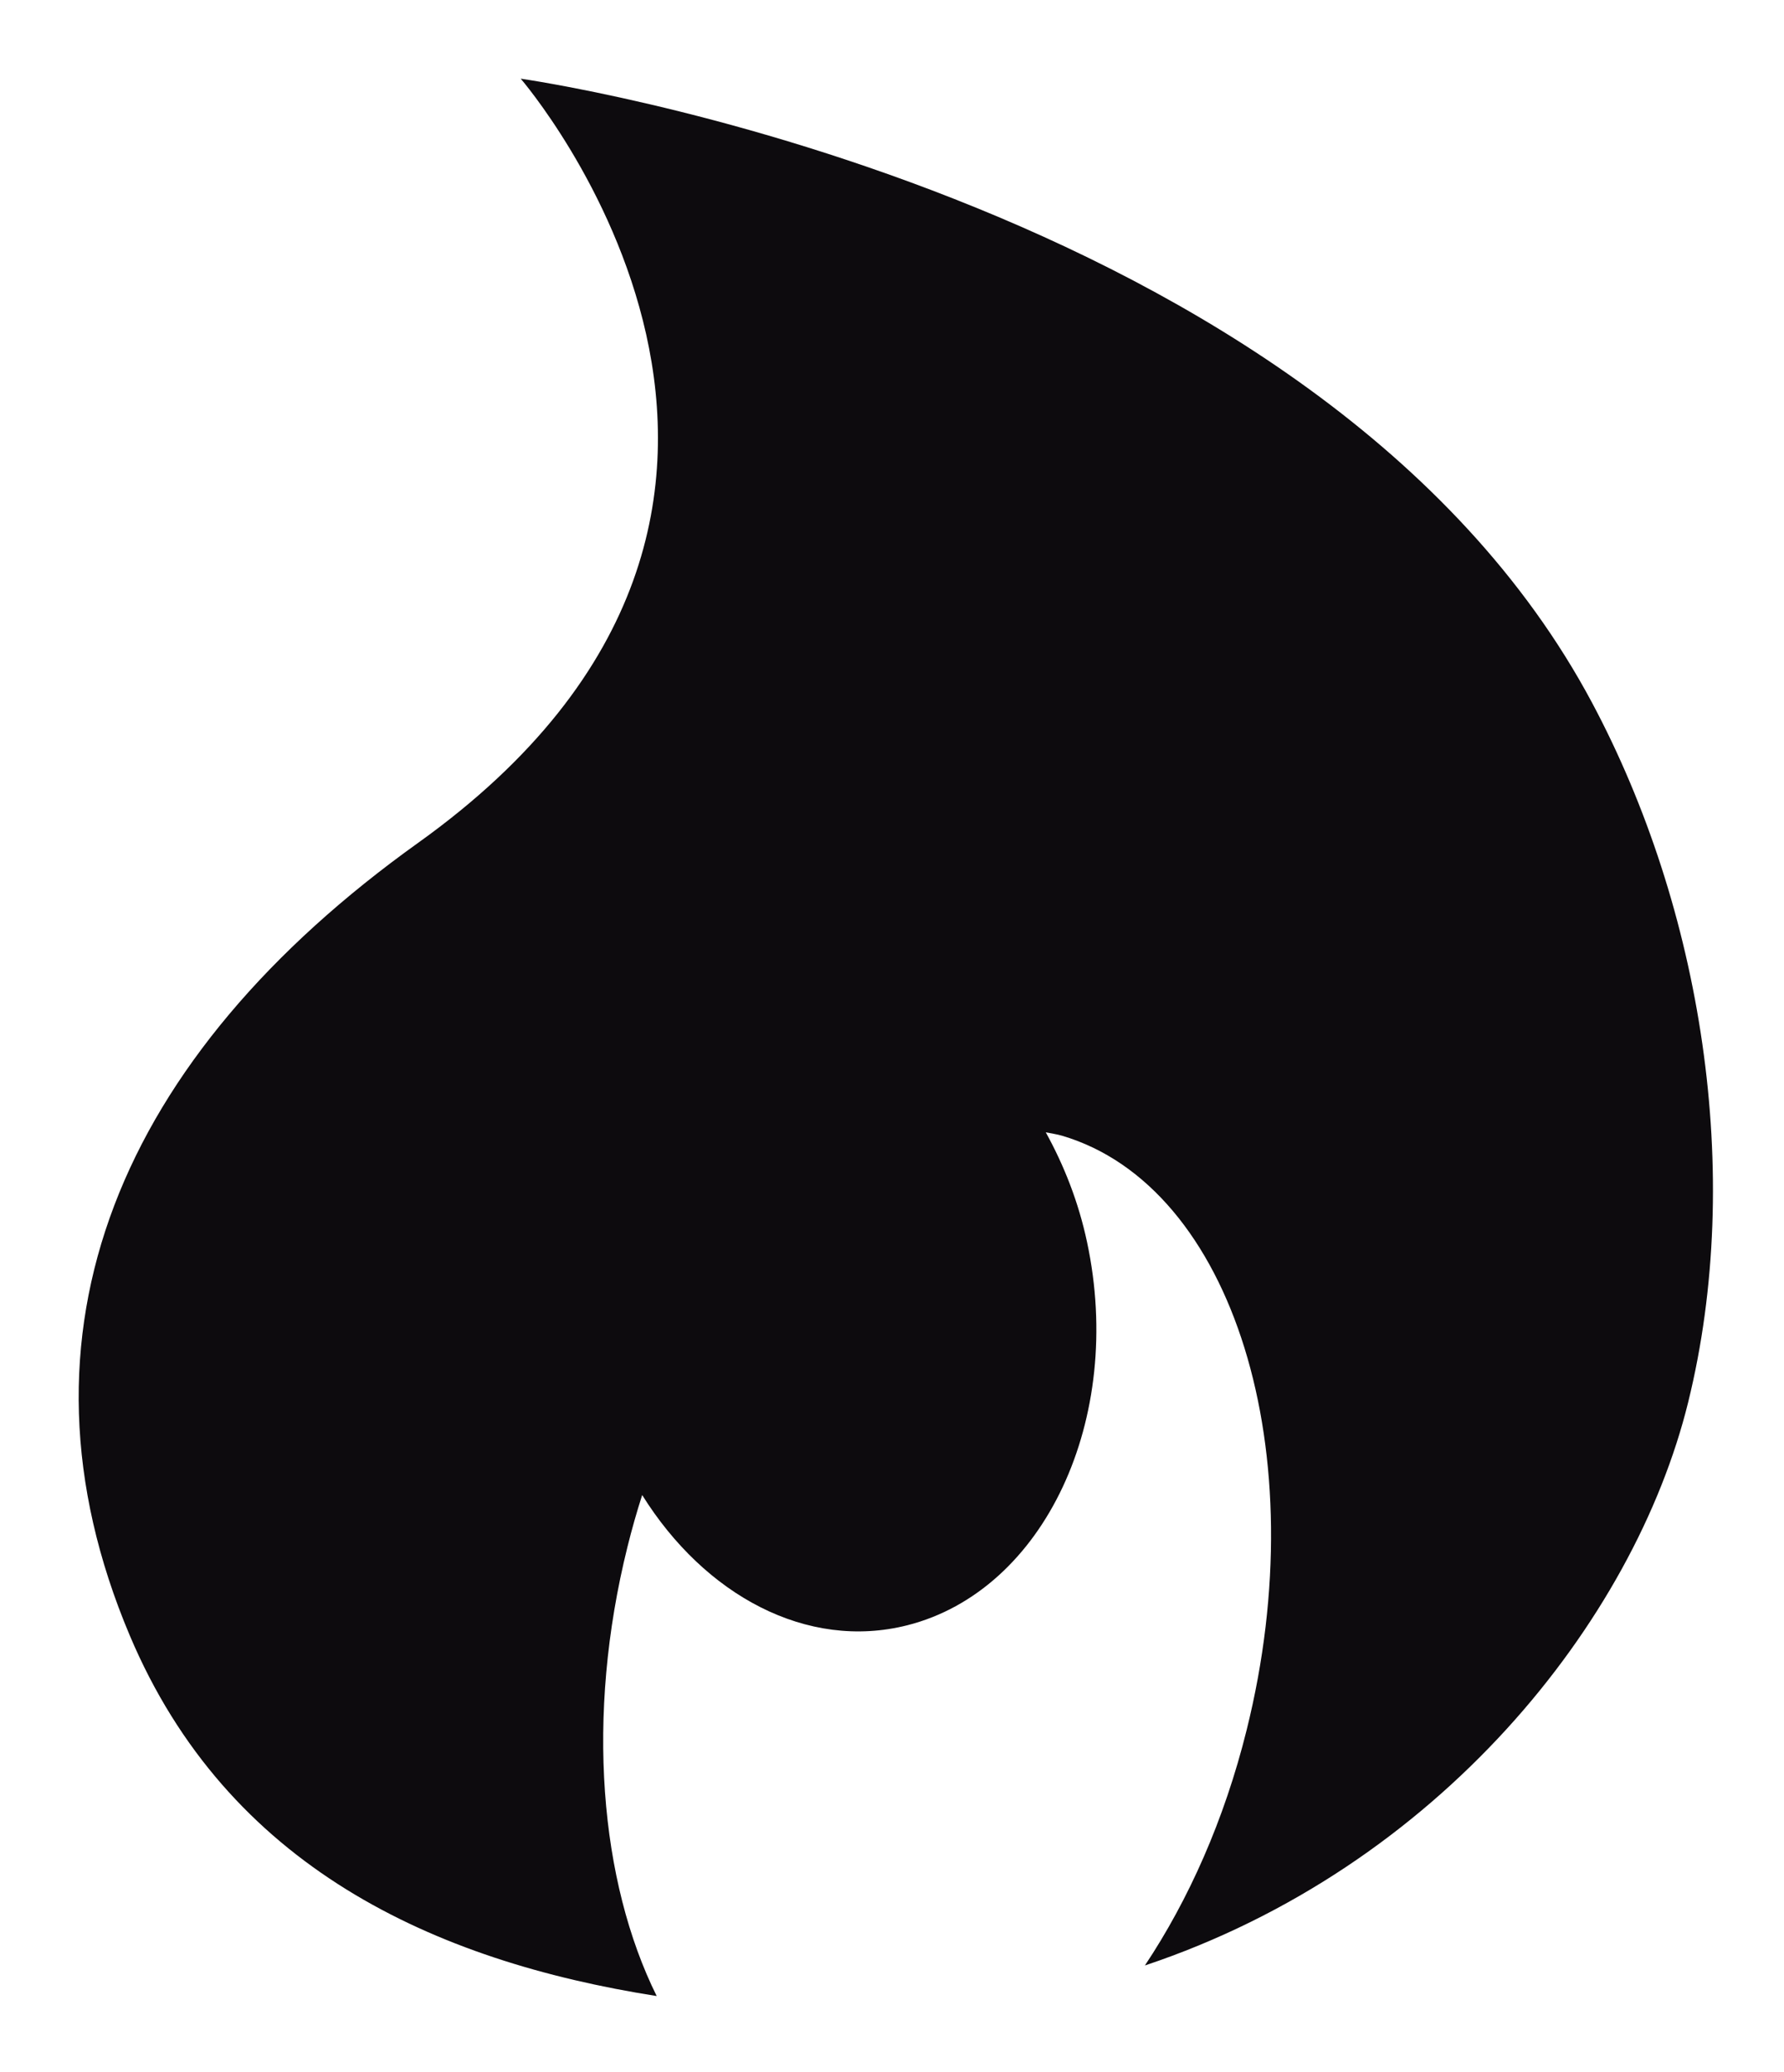
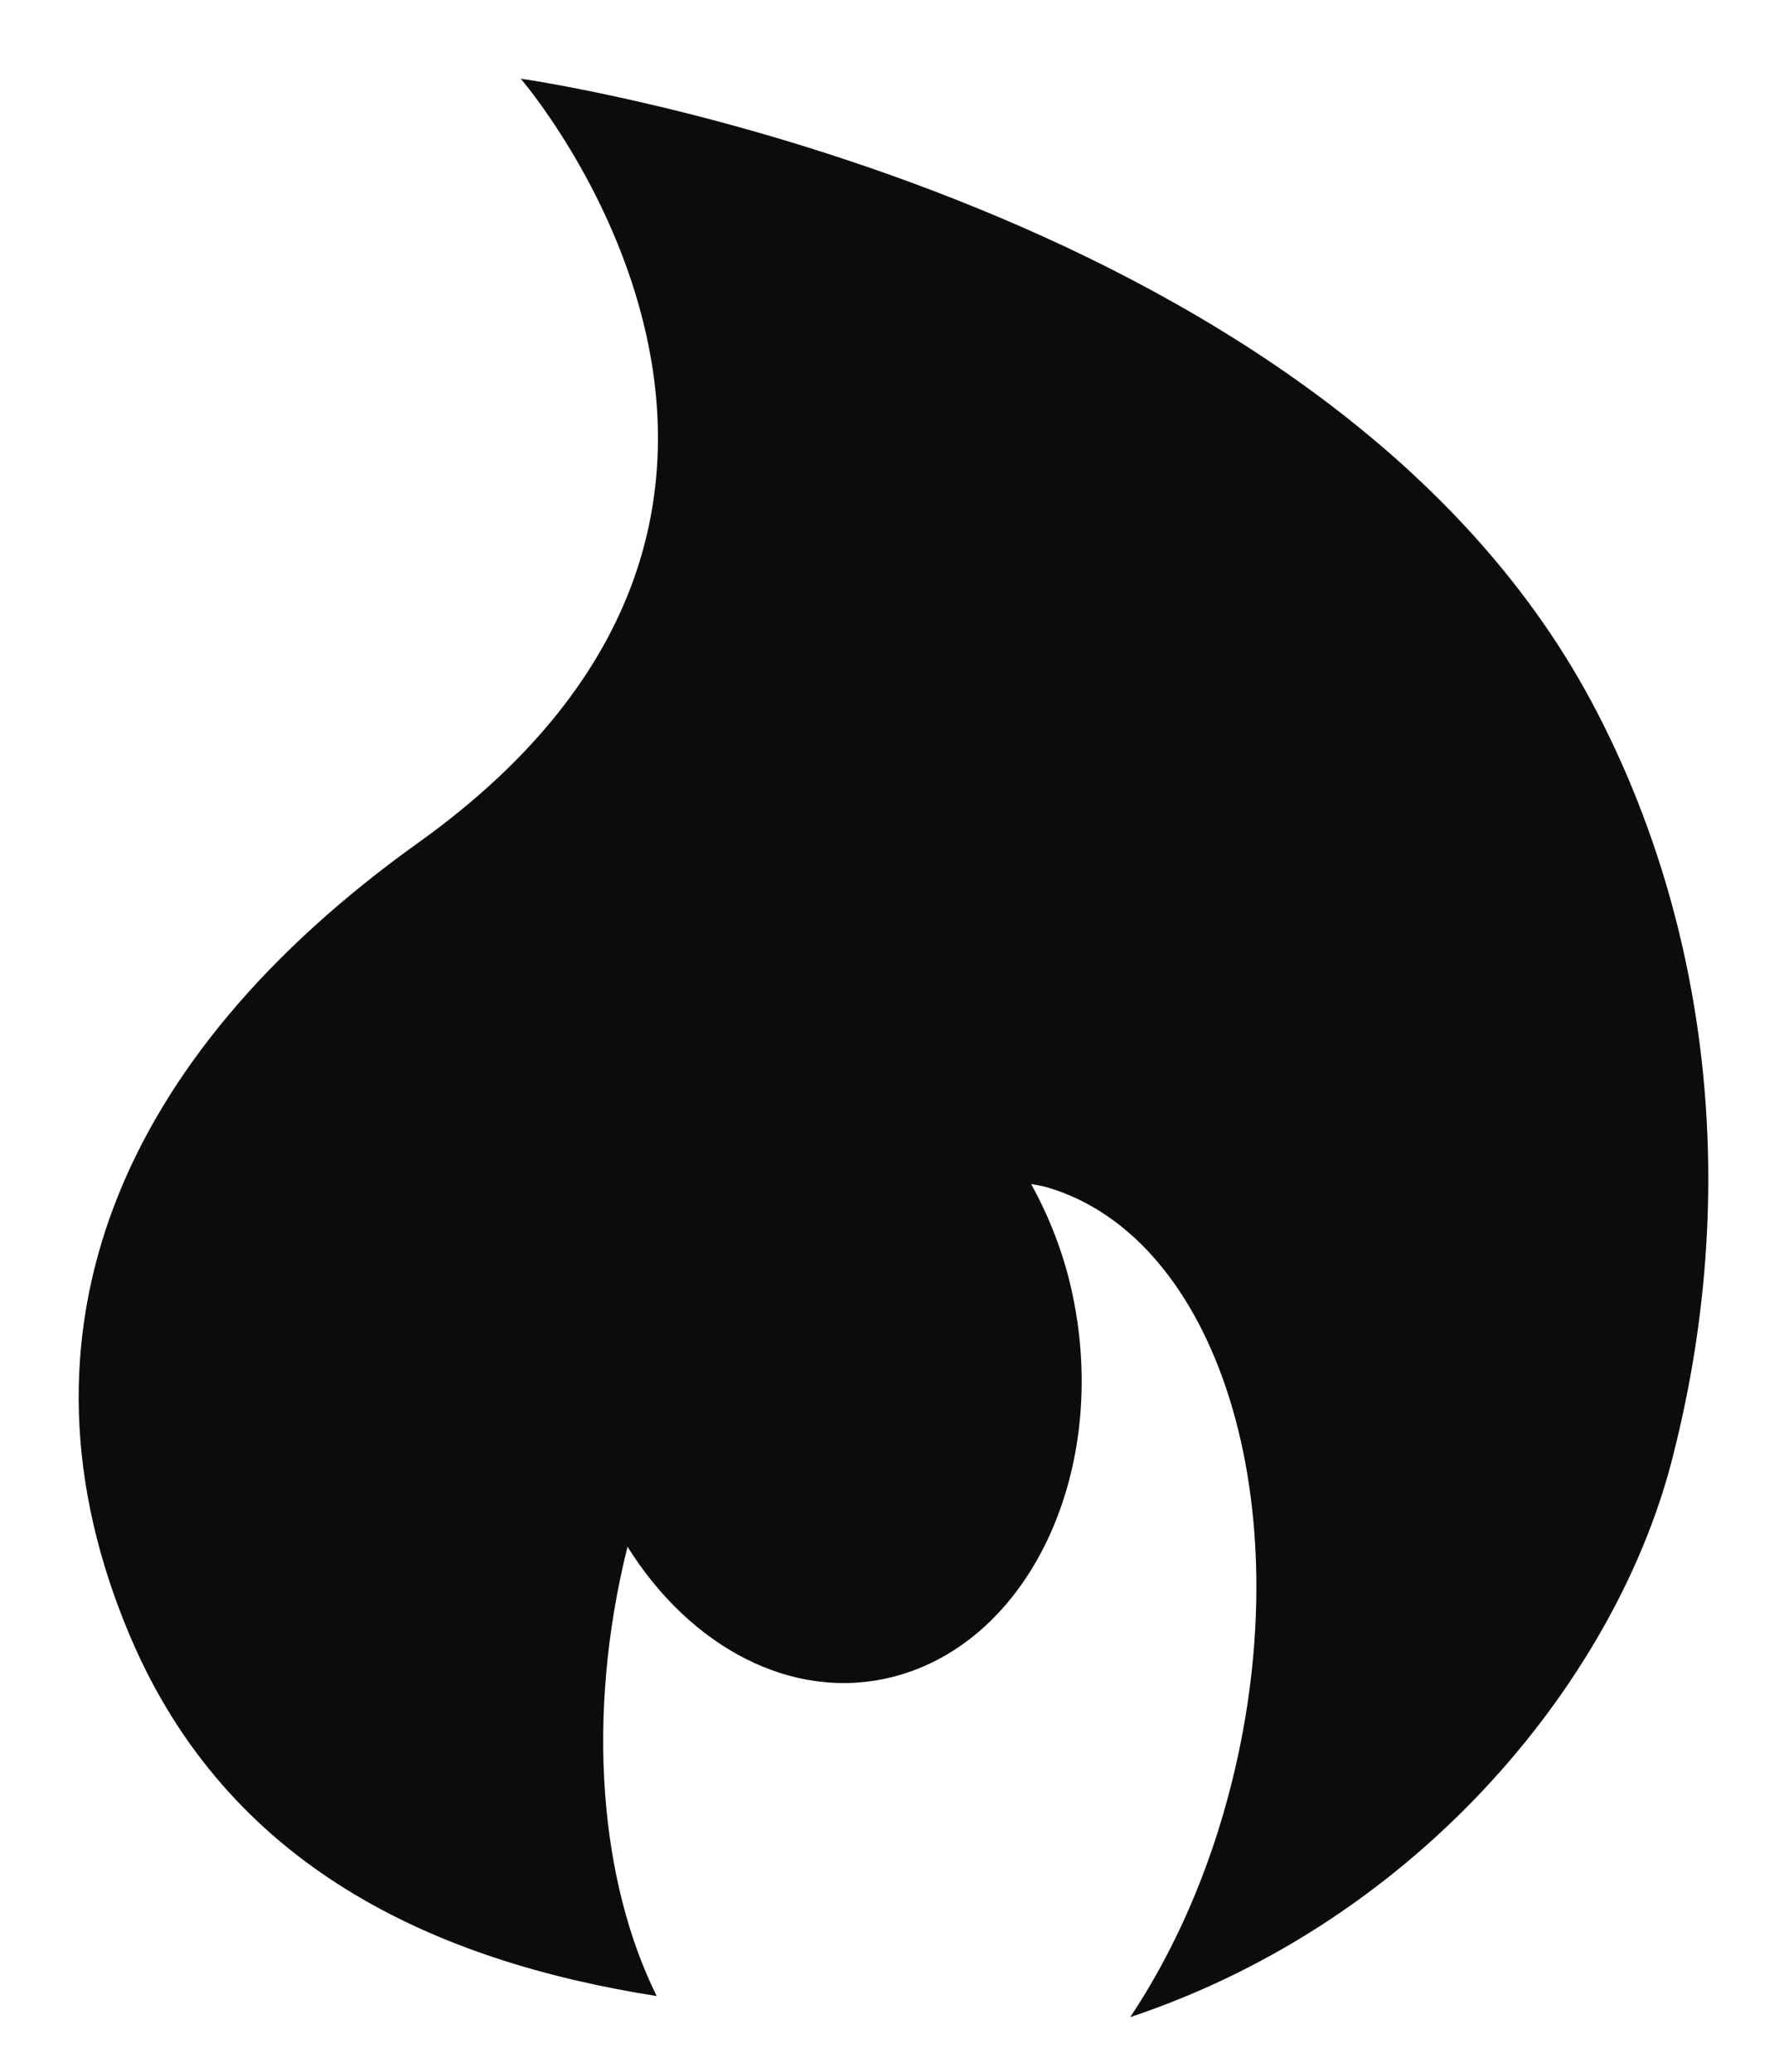
<svg xmlns="http://www.w3.org/2000/svg" version="1.1" tabindex="0" id="logo" viewBox="0 0 68 79">
  <g transform="translate(3,3) scale(0.731,0.731)" style="color: rgb(13, 11, 14);">
    <g>
      <g transform="translate(-17.644, -10.255) scale(1.205)">
-         <path d="M80.133,35.526C68.328,13.378,33.769,8.51,33.769,8.51s15.956,18.479-4.44,33.072  c-12.893,9.225-18.011,21.199-12.481,34.294C21.077,85.9,30.014,89.975,39.653,91.49c-2.455-4.955-3.09-12.102-1.263-19.447  c0.189-0.764,0.402-1.508,0.635-2.236c2.711,4.344,7.134,6.734,11.471,5.637c5.931-1.504,9.414-8.93,7.78-16.582  c-0.372-1.748-1.001-3.328-1.786-4.752c0.236,0.049,0.474,0.078,0.708,0.148c7.398,2.189,10.975,13.705,7.983,25.721  c-0.966,3.893-2.513,7.352-4.402,10.188c12.706-4.246,21.169-14.885,23.507-24.369C86.728,55.889,84.865,44.407,80.133,35.526z" fill="#0d0b0e" />
+         <path d="M80.133,35.526C68.328,13.378,33.769,8.51,33.769,8.51s15.956,18.479-4.44,33.072  c-12.893,9.225-18.011,21.199-12.481,34.294C21.077,85.9,30.014,89.975,39.653,91.49c-2.455-4.955-3.09-12.102-1.263-19.447  c2.711,4.344,7.134,6.734,11.471,5.637c5.931-1.504,9.414-8.93,7.78-16.582  c-0.372-1.748-1.001-3.328-1.786-4.752c0.236,0.049,0.474,0.078,0.708,0.148c7.398,2.189,10.975,13.705,7.983,25.721  c-0.966,3.893-2.513,7.352-4.402,10.188c12.706-4.246,21.169-14.885,23.507-24.369C86.728,55.889,84.865,44.407,80.133,35.526z" fill="#0d0b0e" />
      </g>
    </g>
  </g>
</svg>